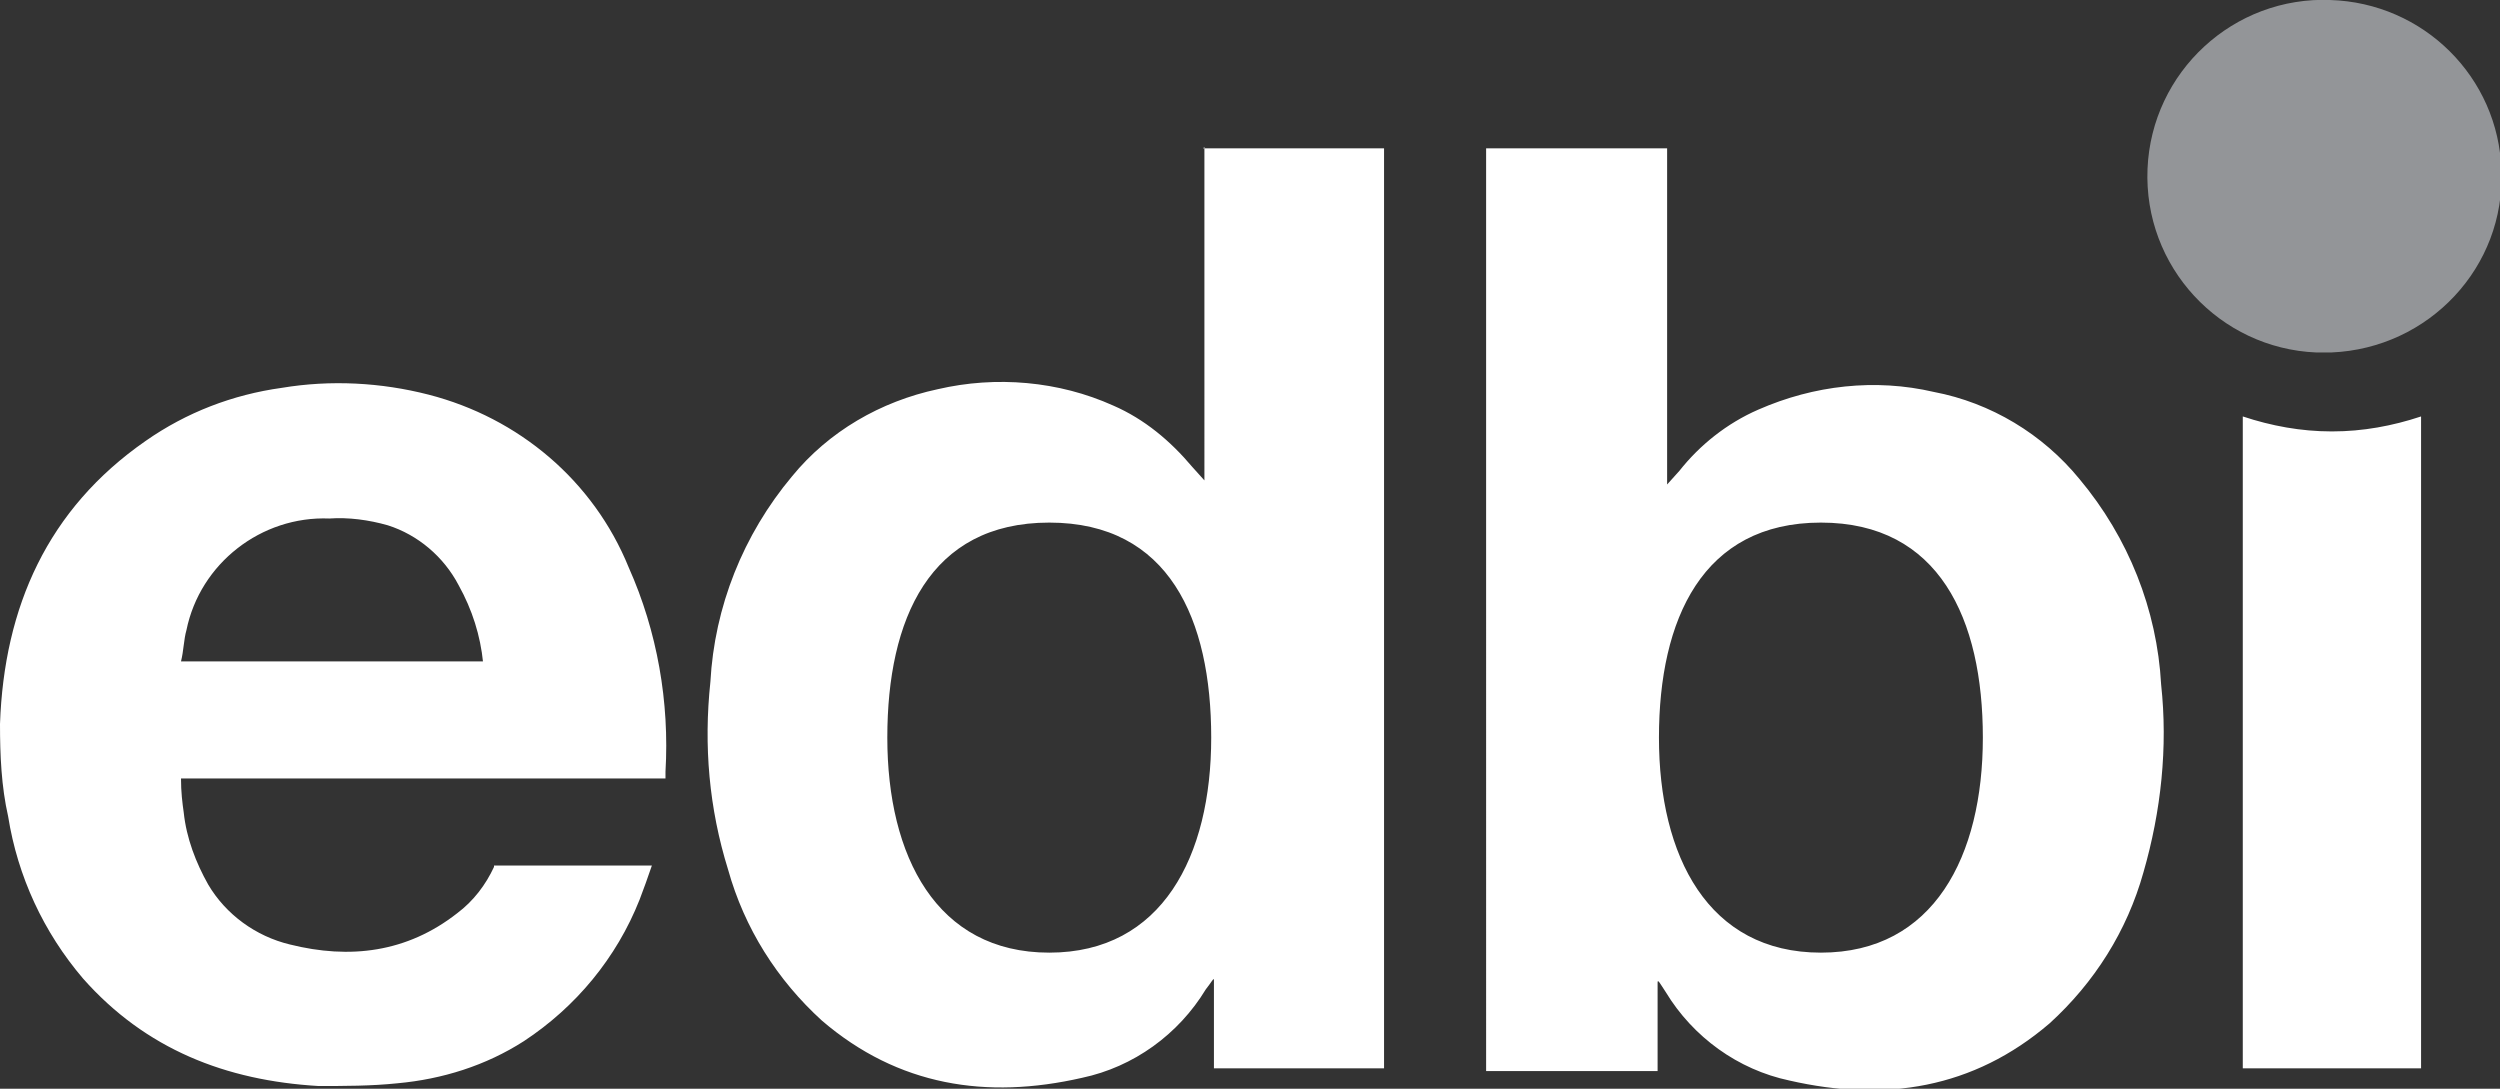
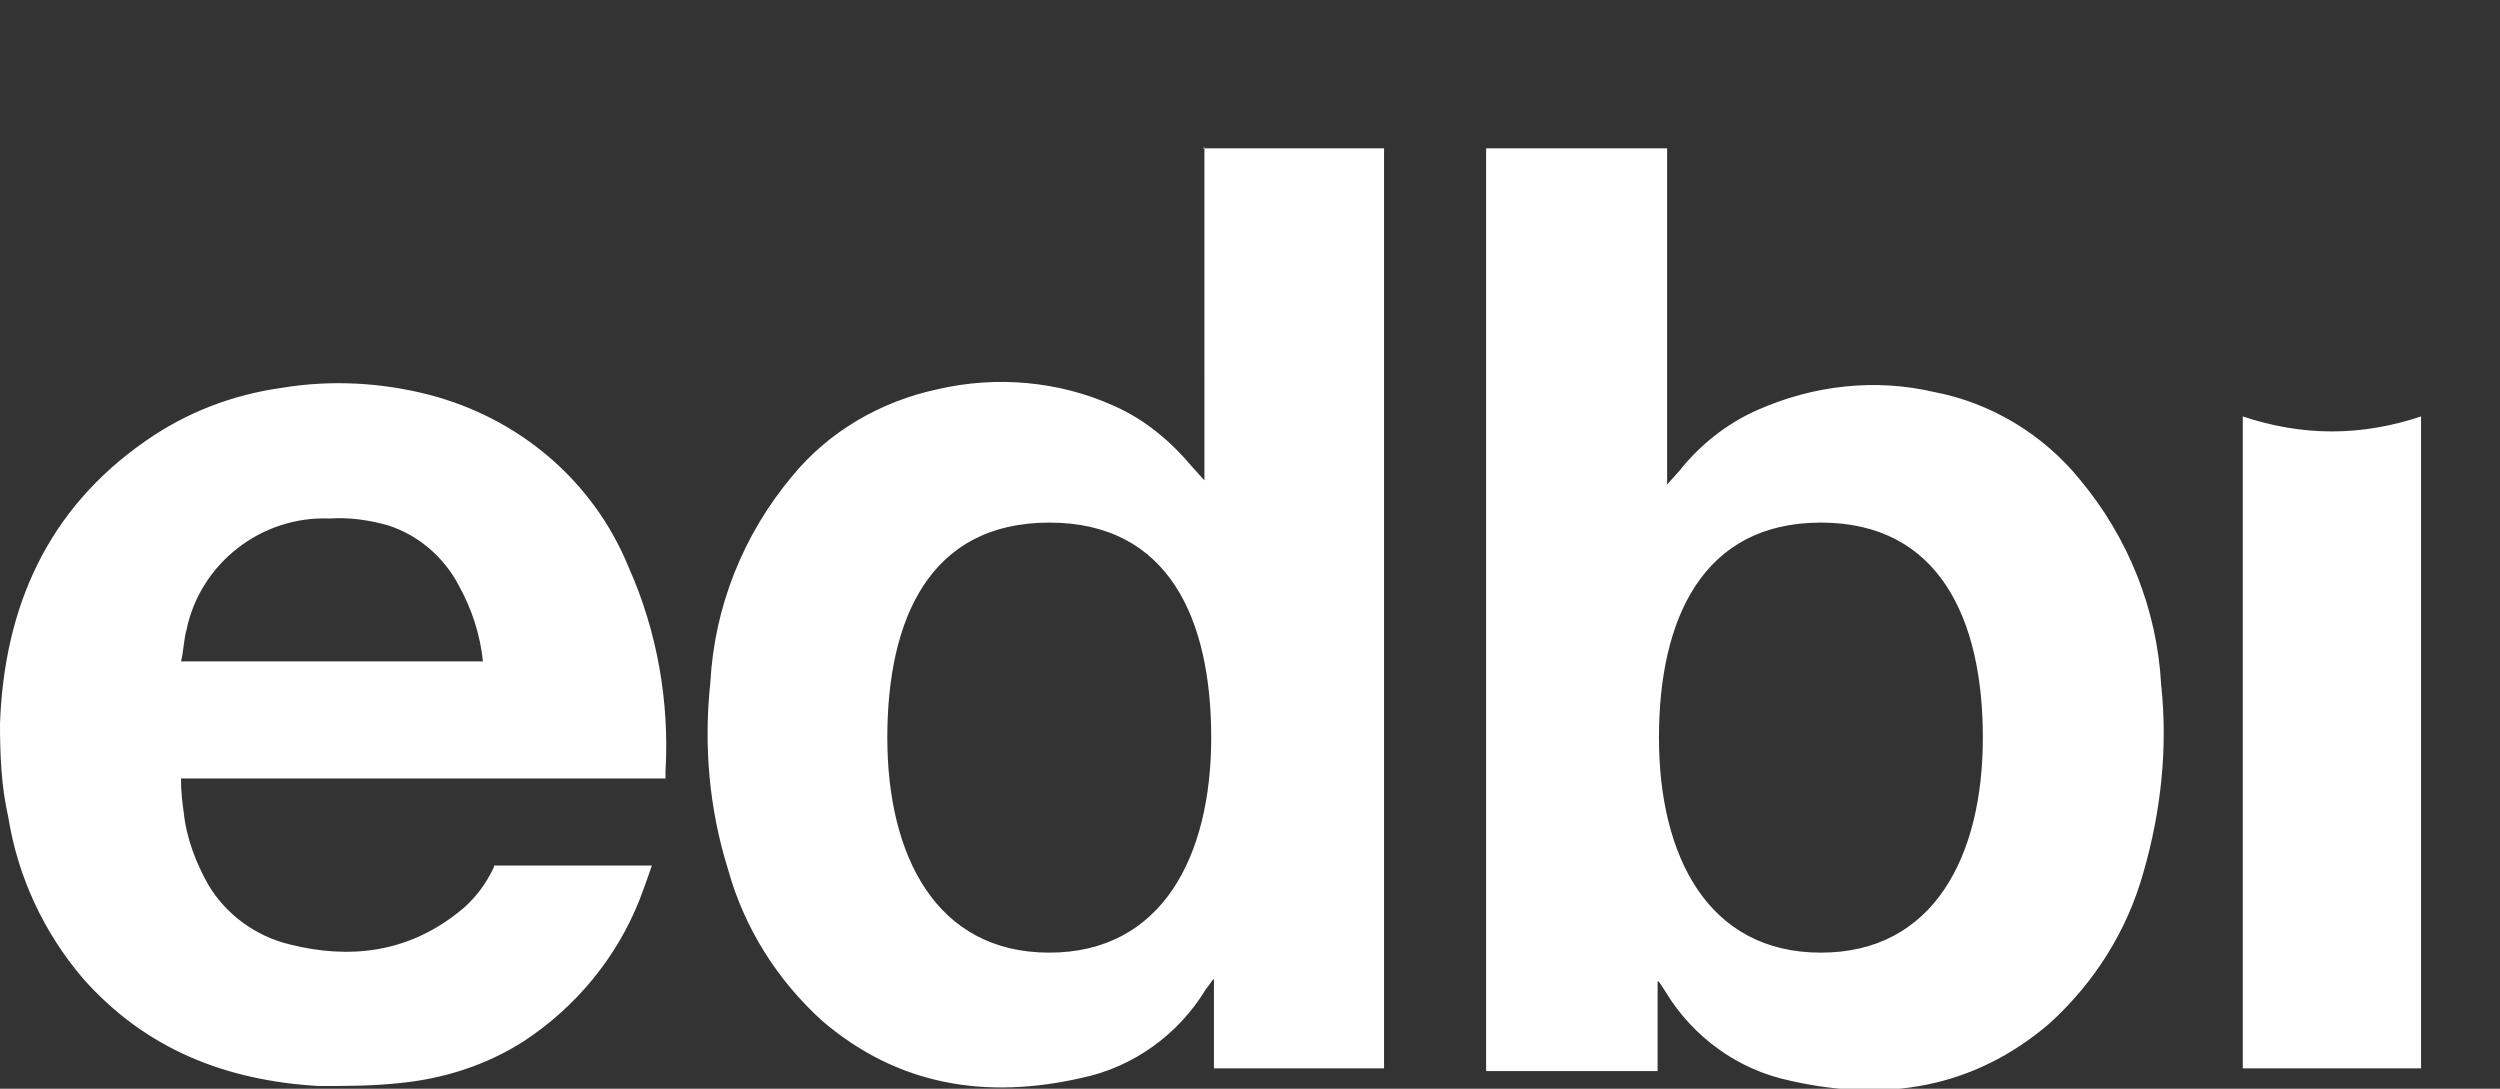
<svg xmlns="http://www.w3.org/2000/svg" id="Layer_1" data-name="Layer 1" viewBox="0 0 183.7 80">
  <rect x="0" y="0" width="183.7" height="80" fill="#333333" stroke="none" />
  <defs>
    <style>      .cls-1 {        fill: #939598;      }      .cls-1, .cls-2 {        stroke-width: 0px;      }      .cls-2 {        fill: #fff;      }    </style>
  </defs>
  <path class="cls-2" d="M36.3,63.6h11.6c-.3.9-.6,1.7-.9,2.5-1.7,4.3-4.7,7.9-8.5,10.4-2.8,1.8-6,2.8-9.3,3.1-1.9.2-3.9.2-5.8.2-6.8-.4-12.7-2.7-17.3-7.9-2.9-3.4-4.8-7.5-5.5-11.9C.1,57.8,0,55.5,0,53.2c.3-8.6,3.5-15.8,10.7-20.8,3-2.1,6.4-3.4,10-3.9,3.6-.6,7.3-.4,10.8.5,6.6,1.7,12.1,6.3,14.7,12.7,2.1,4.7,3,9.9,2.7,15,0,.2,0,.4,0,.5H13.3c0,1,.1,1.8.2,2.5.2,1.9.9,3.7,1.8,5.3,1.3,2.2,3.5,3.8,6,4.4,4.4,1.1,8.6.6,12.3-2.3,1.2-.9,2.1-2.1,2.7-3.4ZM35.5,48.7c-.2-2-.8-3.9-1.8-5.7-1.1-2.1-3-3.7-5.2-4.4-1.4-.4-2.9-.6-4.3-.5-5-.2-9.5,3.3-10.5,8.2-.2.7-.2,1.5-.4,2.3h22.2ZM88.4,10.9h13.3v67.6h-12.5v-6.5c0-.2-.2.2-.6.7-2,3.3-5.3,5.7-9.1,6.5-7,1.6-13.5.6-19.1-4.2-3.3-3-5.7-6.8-6.9-11.1-1.4-4.5-1.8-9.1-1.3-13.8.3-5.5,2.4-10.8,6-15.1,2.7-3.3,6.5-5.5,10.7-6.4,4.3-1,8.9-.6,12.9,1.2,2.3,1,4.2,2.6,5.8,4.5l.9,1V10.8h0ZM77.1,70c8.3,0,11.9-7.1,11.9-15.8s-3.1-15.8-11.9-15.8-11.9,7.1-11.9,15.8,3.6,15.8,11.9,15.8h0ZM109.2,10.9h13.3v24.7l.9-1c1.5-1.9,3.5-3.5,5.8-4.5,4.1-1.8,8.6-2.3,12.9-1.3,4.2.8,8,3.1,10.7,6.4,3.6,4.3,5.7,9.6,6,15.1.5,4.6,0,9.3-1.3,13.8-1.2,4.3-3.6,8.1-6.9,11.1-5.6,4.8-12.1,5.8-19.1,4.2-3.8-.8-7.1-3.2-9.1-6.5-.4-.6-.6-1-.6-.7v6.5h-12.6V10.9h0ZM121.9,54.2c0,8.7,3.6,15.8,11.9,15.8s11.9-7.1,11.9-15.8-3.2-15.8-11.9-15.8-11.9,7.1-11.9,15.8h0ZM171.3,31.7c-2.2,0-4.4-.4-6.5-1.1h0v47.9h13.1V30.6h0c-2.1.7-4.3,1.1-6.5,1.1" />
-   <path class="cls-1" d="M171.3,0c-7.2-.3-13.2,5.3-13.5,12.4-.3,7.2,5.3,13.2,12.4,13.5.4,0,.8,0,1.1,0,7.2-.3,12.8-6.3,12.5-13.4-.2-6.8-5.7-12.3-12.6-12.5Z" />
</svg>